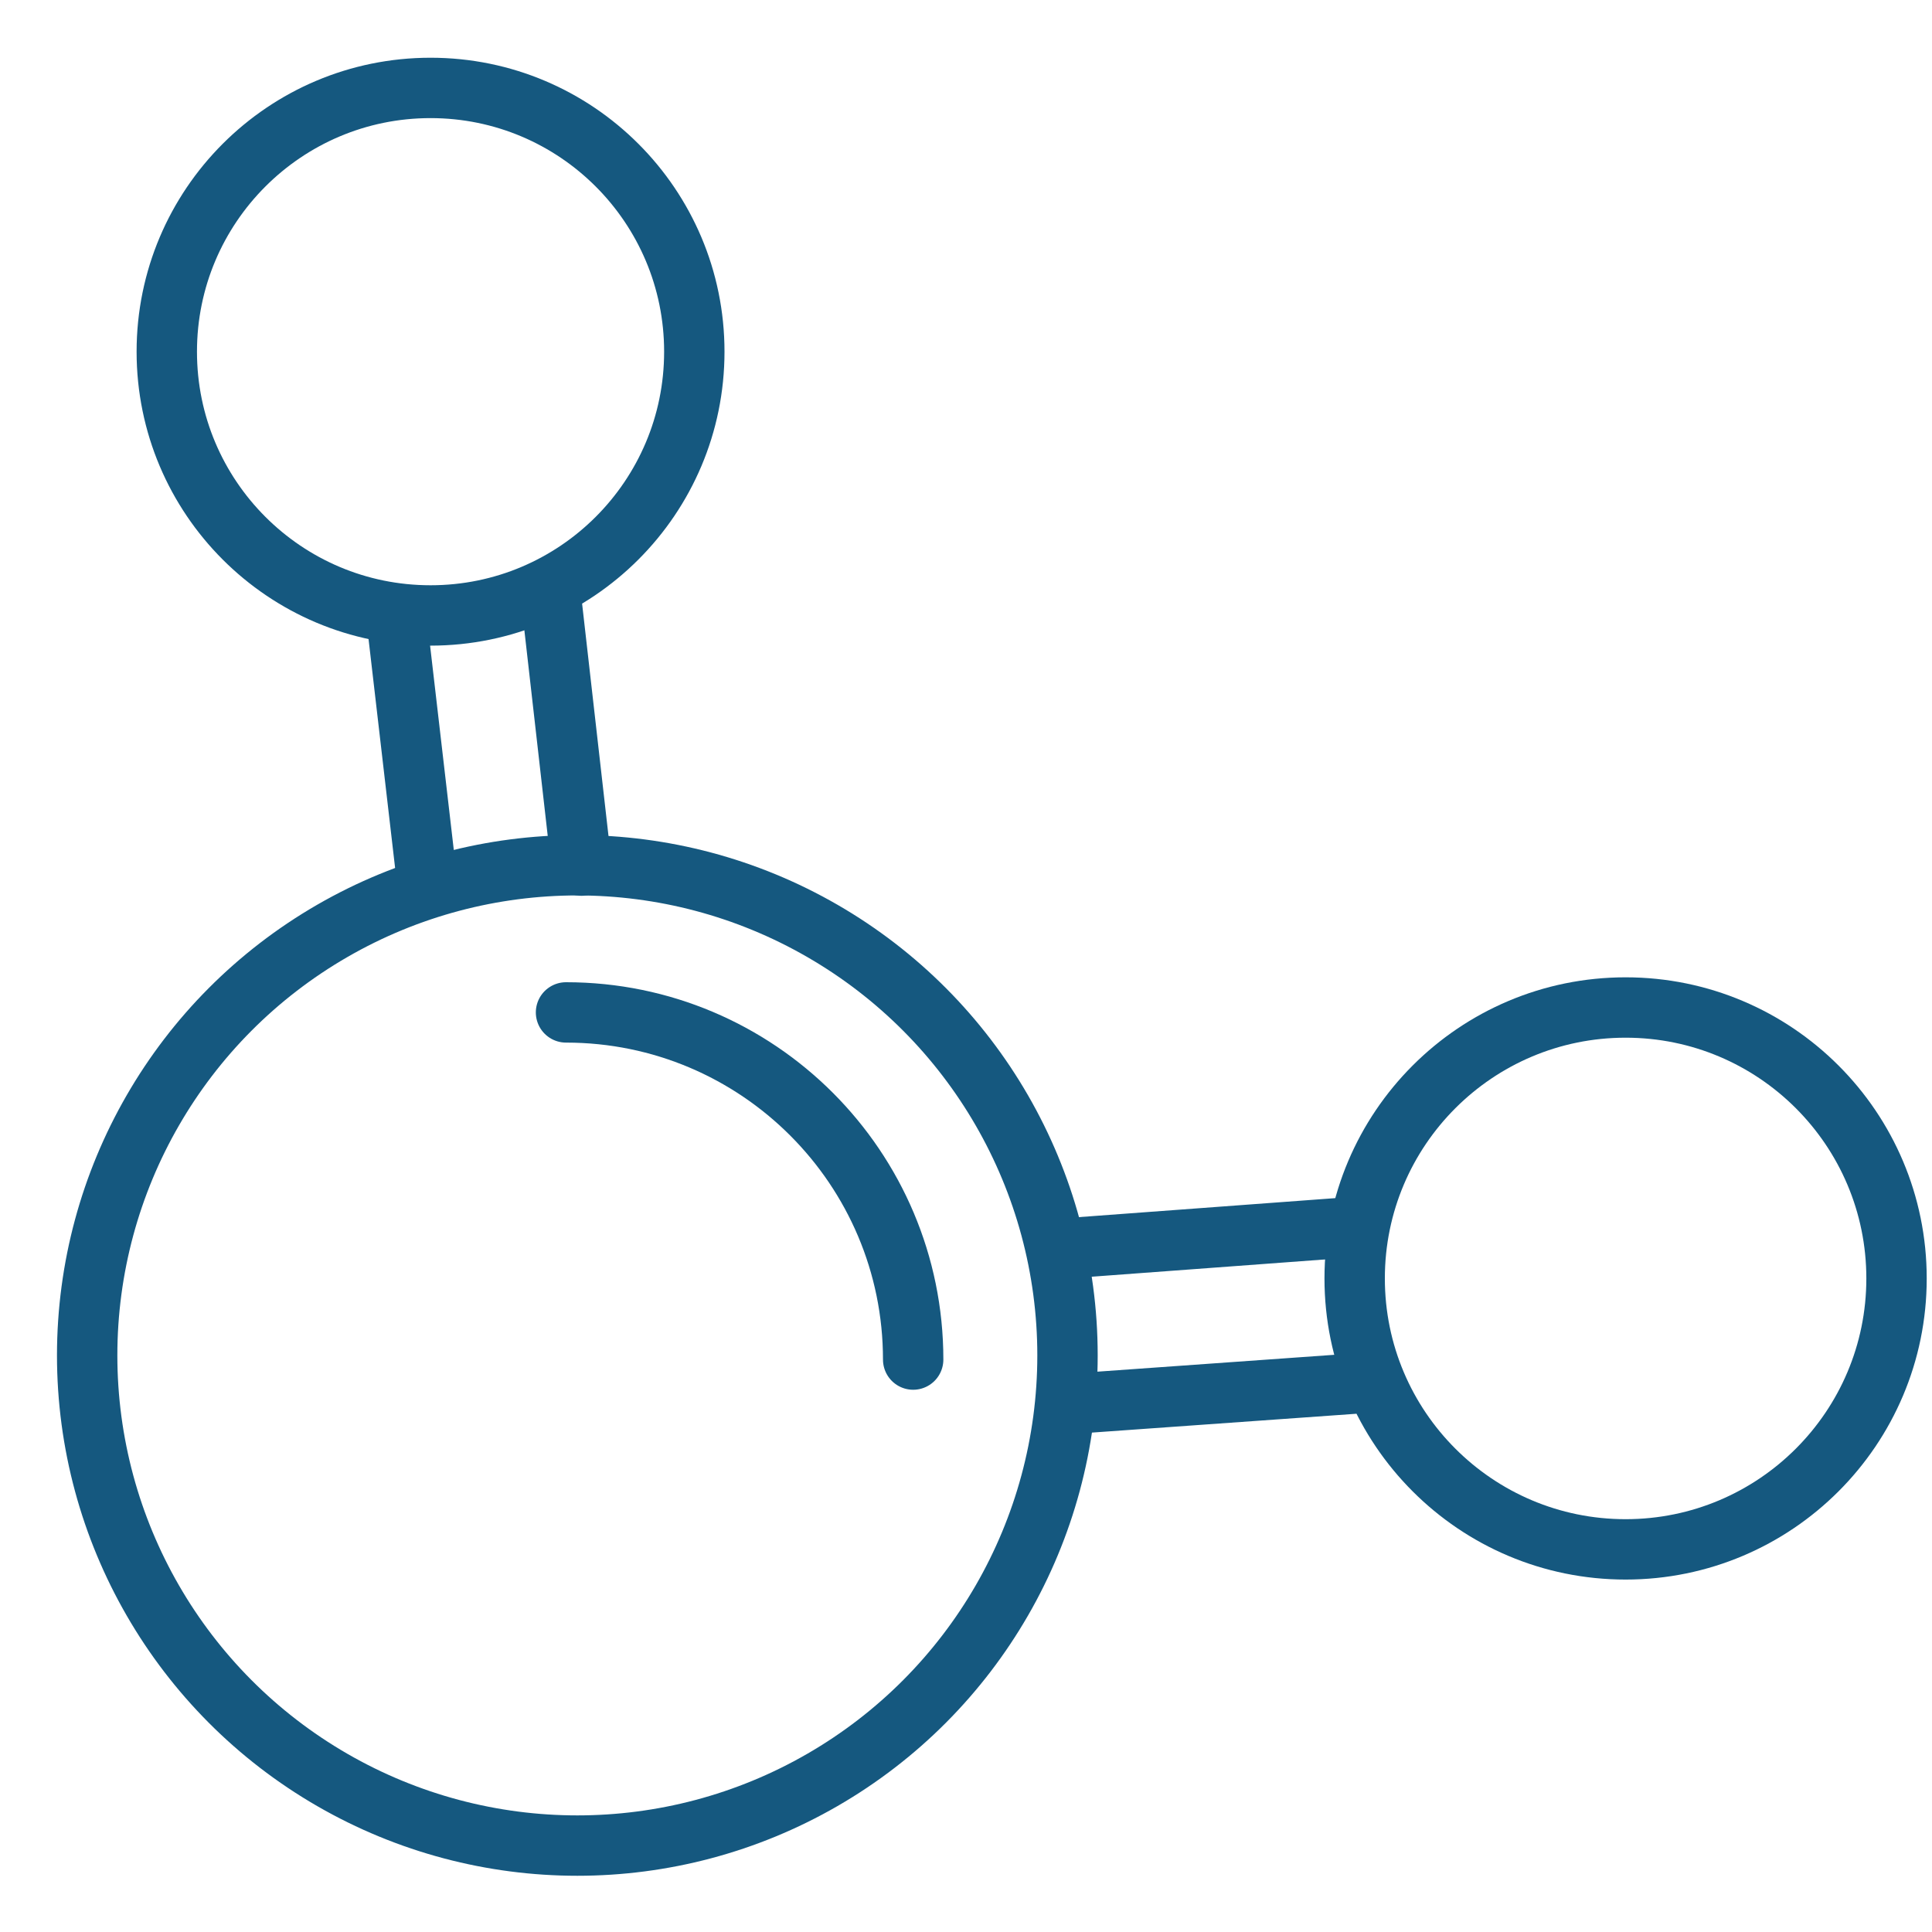
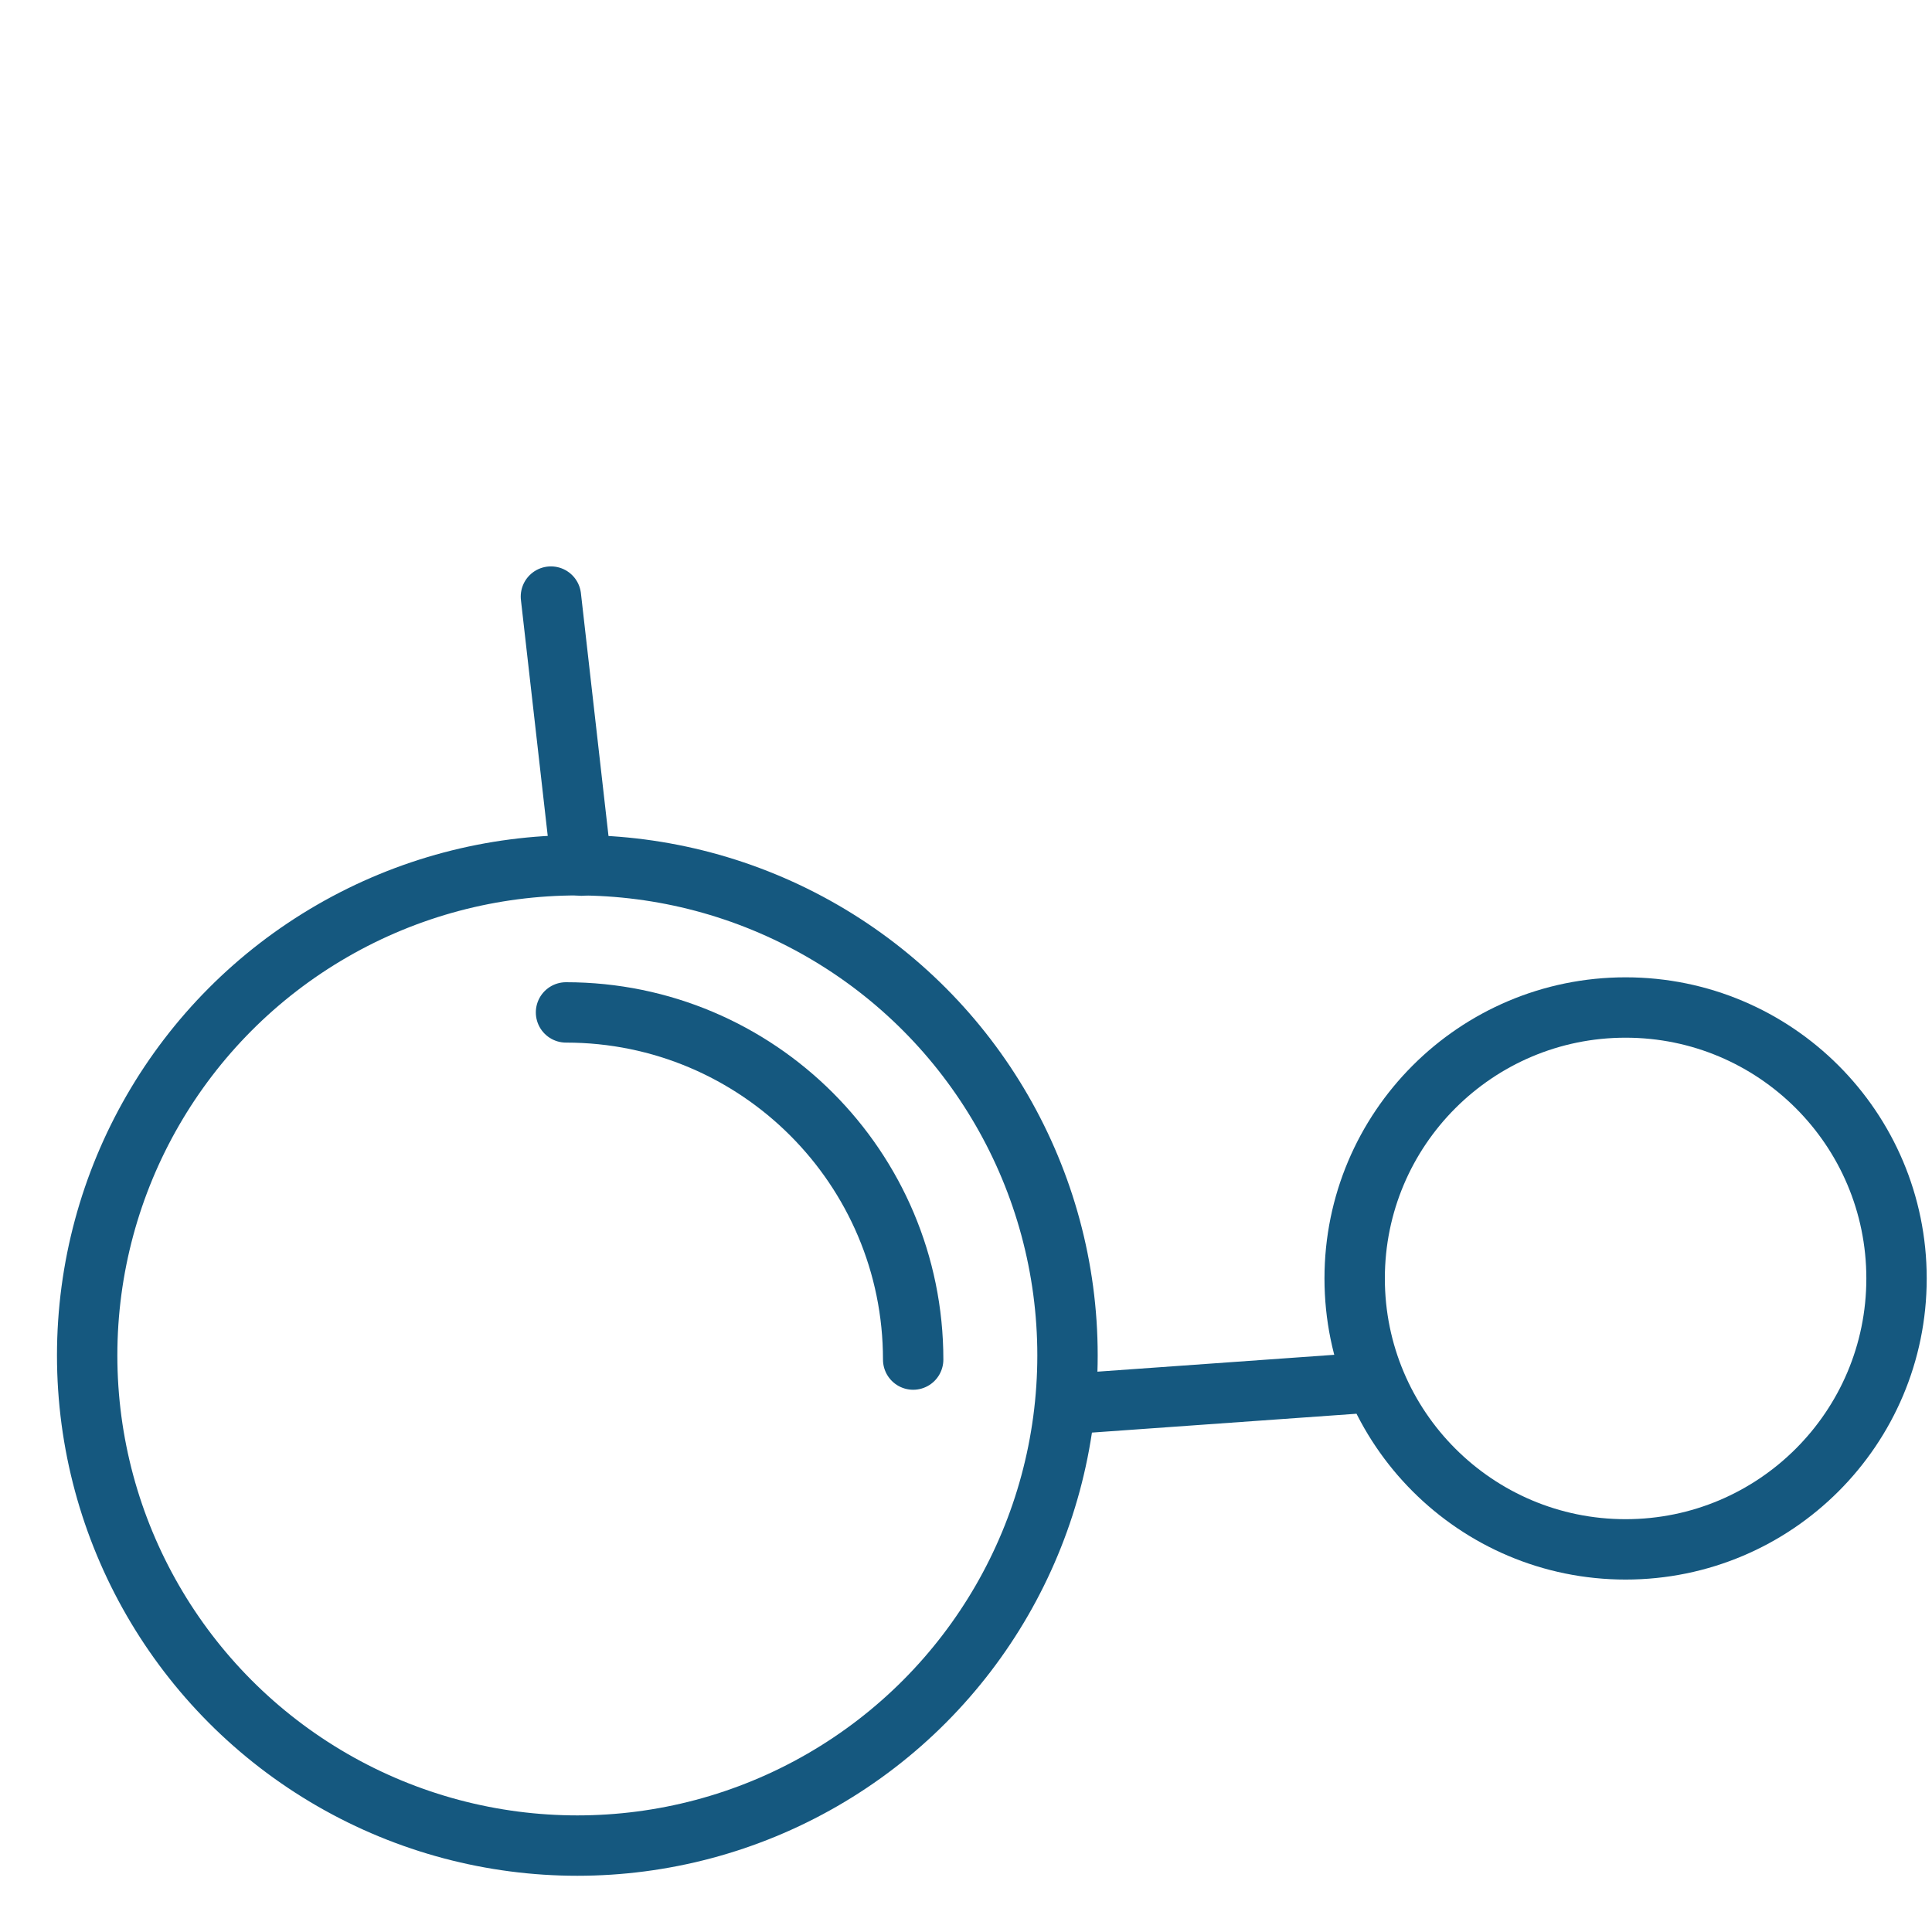
<svg xmlns="http://www.w3.org/2000/svg" version="1.1" id="Capa_1" x="0px" y="0px" viewBox="0 0 512 512" style="enable-background:new 0 0 512 512;" xml:space="preserve">
  <style type="text/css">
	.st0{fill:none;stroke:#15587F;stroke-width:16;stroke-linecap:round;stroke-linejoin:round;stroke-miterlimit:10;}
</style>
  <circle class="st0" cx="153" cy="359.2" r="129.9" />
-   <circle class="st0" cx="114.1" cy="93.2" r="69.9" />
  <circle class="st0" cx="430.8" cy="338.8" r="71.8" />
  <path class="st0" d="M150,268.3c50.8,0,92,41.2,92,92" />
-   <line class="st0" x1="105.1" y1="164" x2="113.2" y2="233.8" />
  <line class="st0" x1="146" y1="158.1" x2="154.1" y2="229.4" />
-   <line class="st0" x1="354.4" y1="325.5" x2="284.2" y2="330.7" />
  <line class="st0" x1="358.6" y1="366.7" x2="287" y2="371.8" />
</svg>